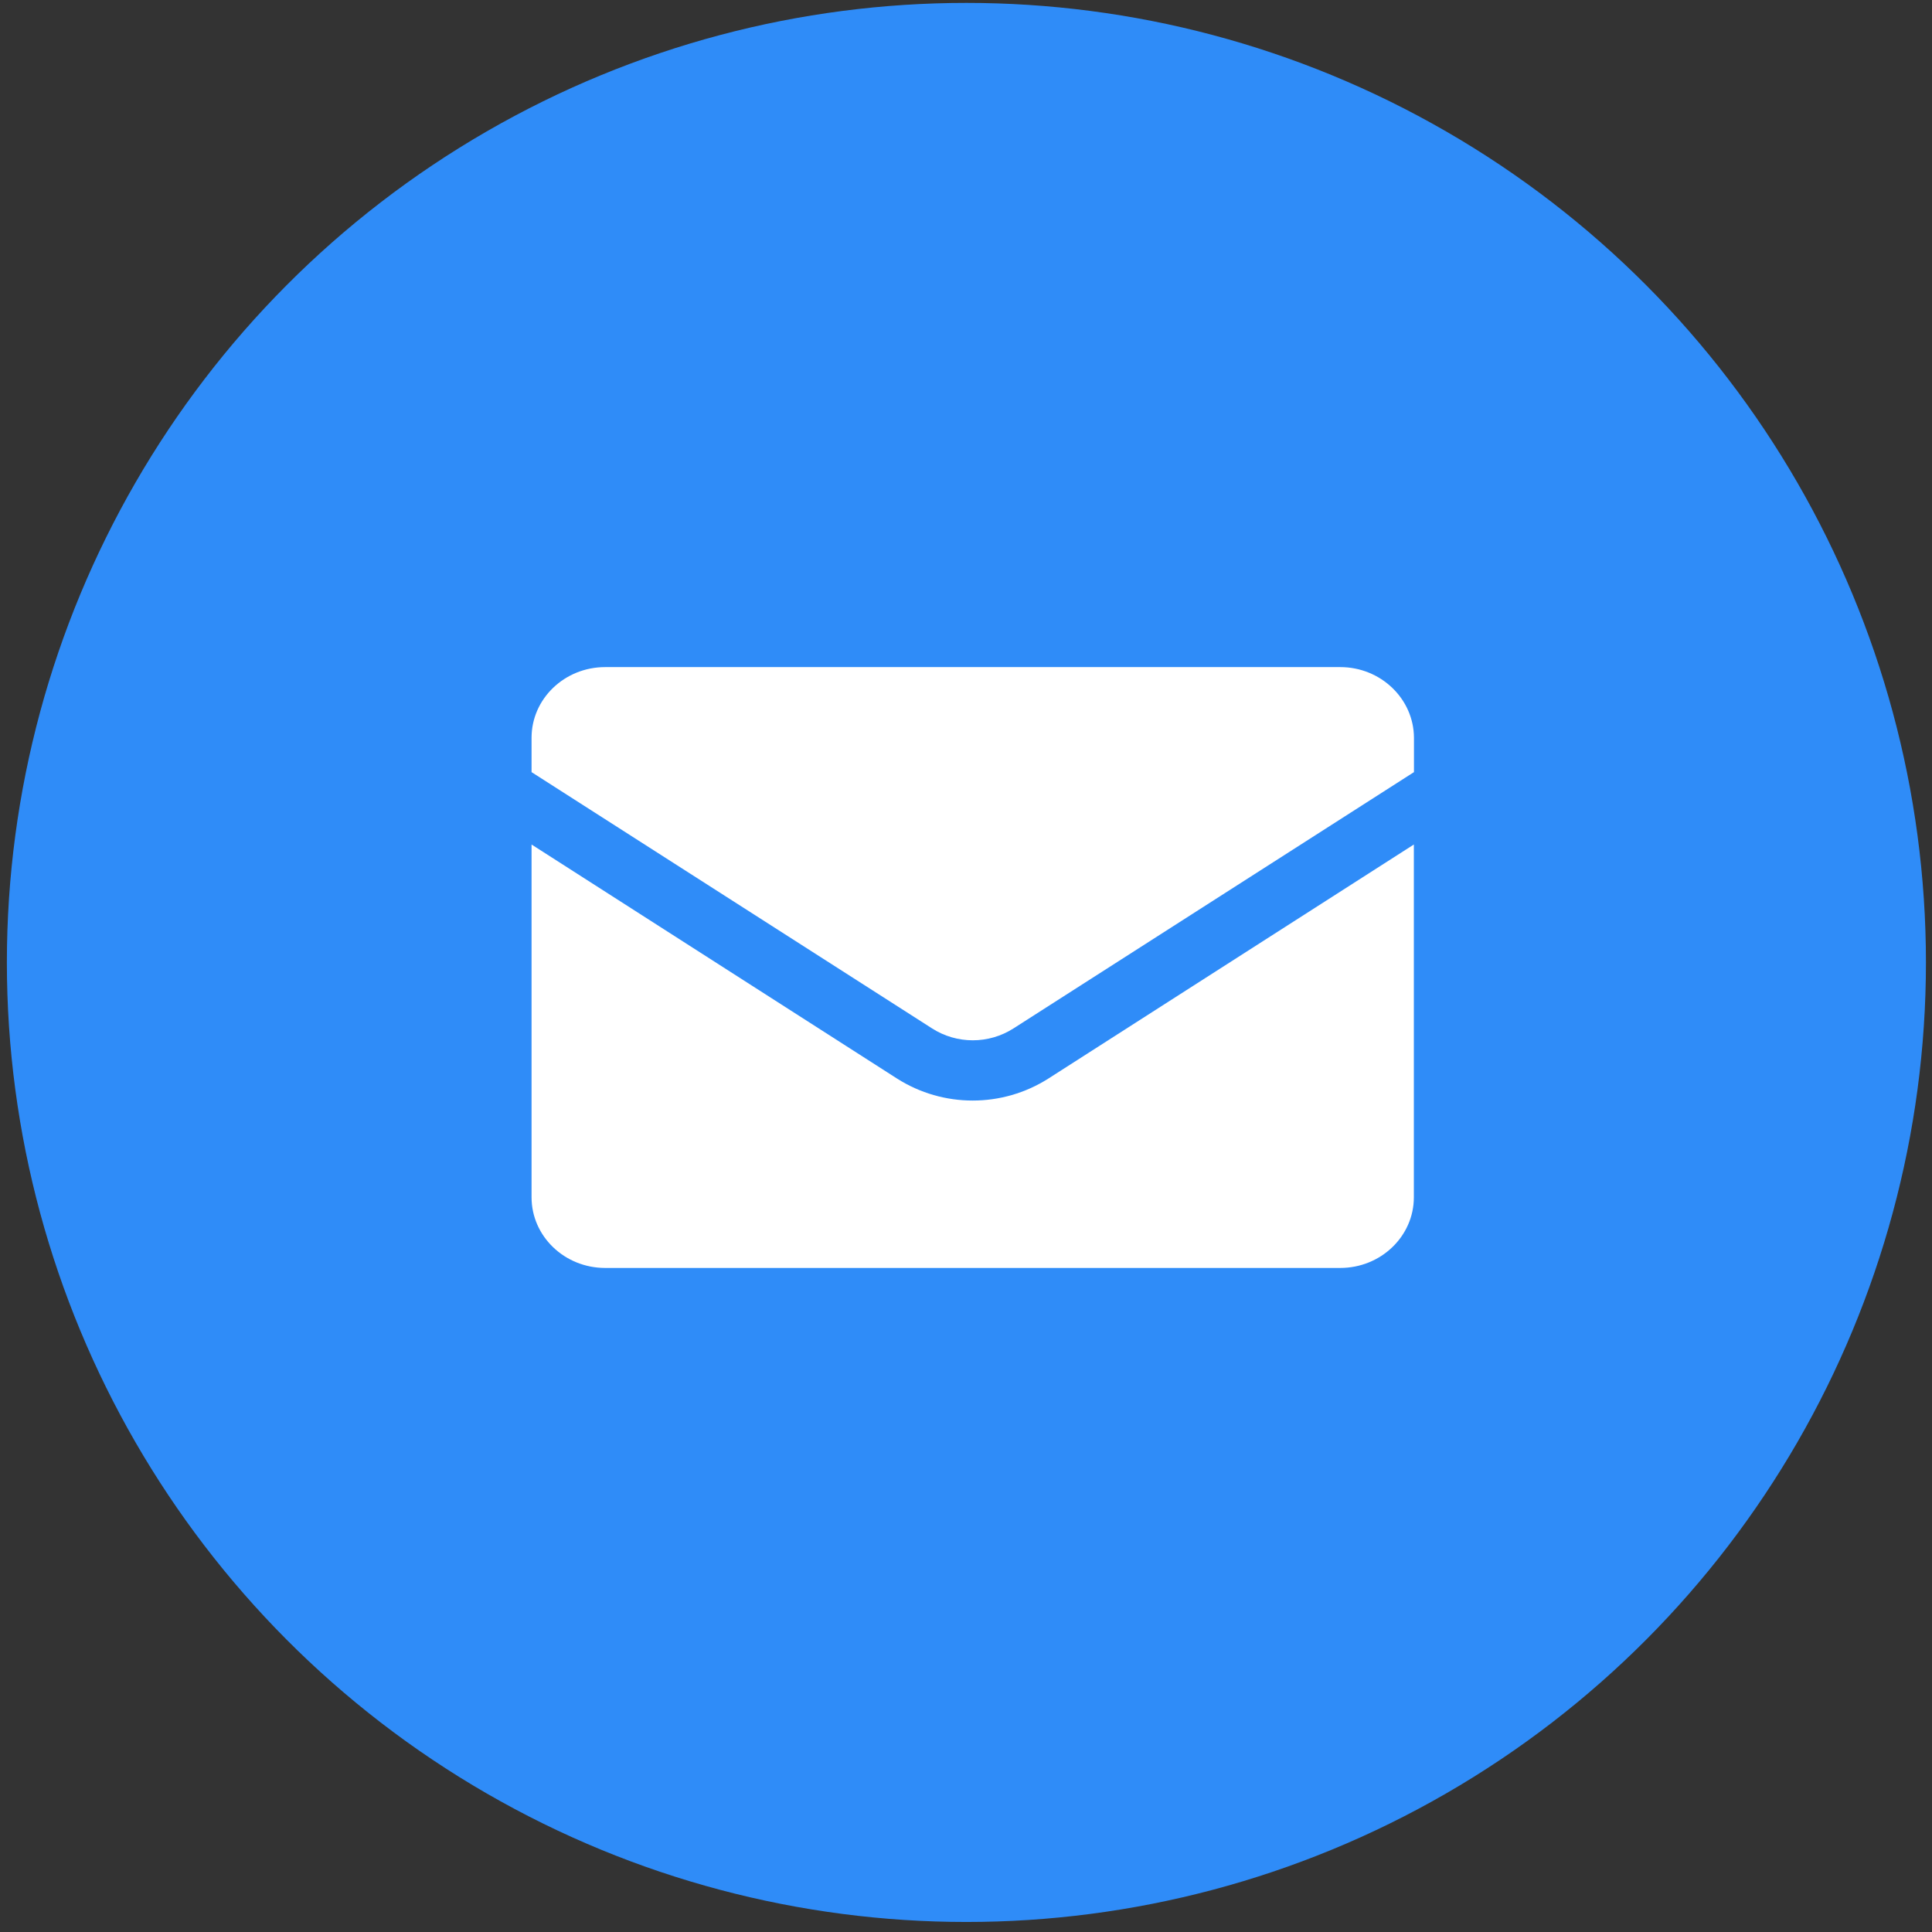
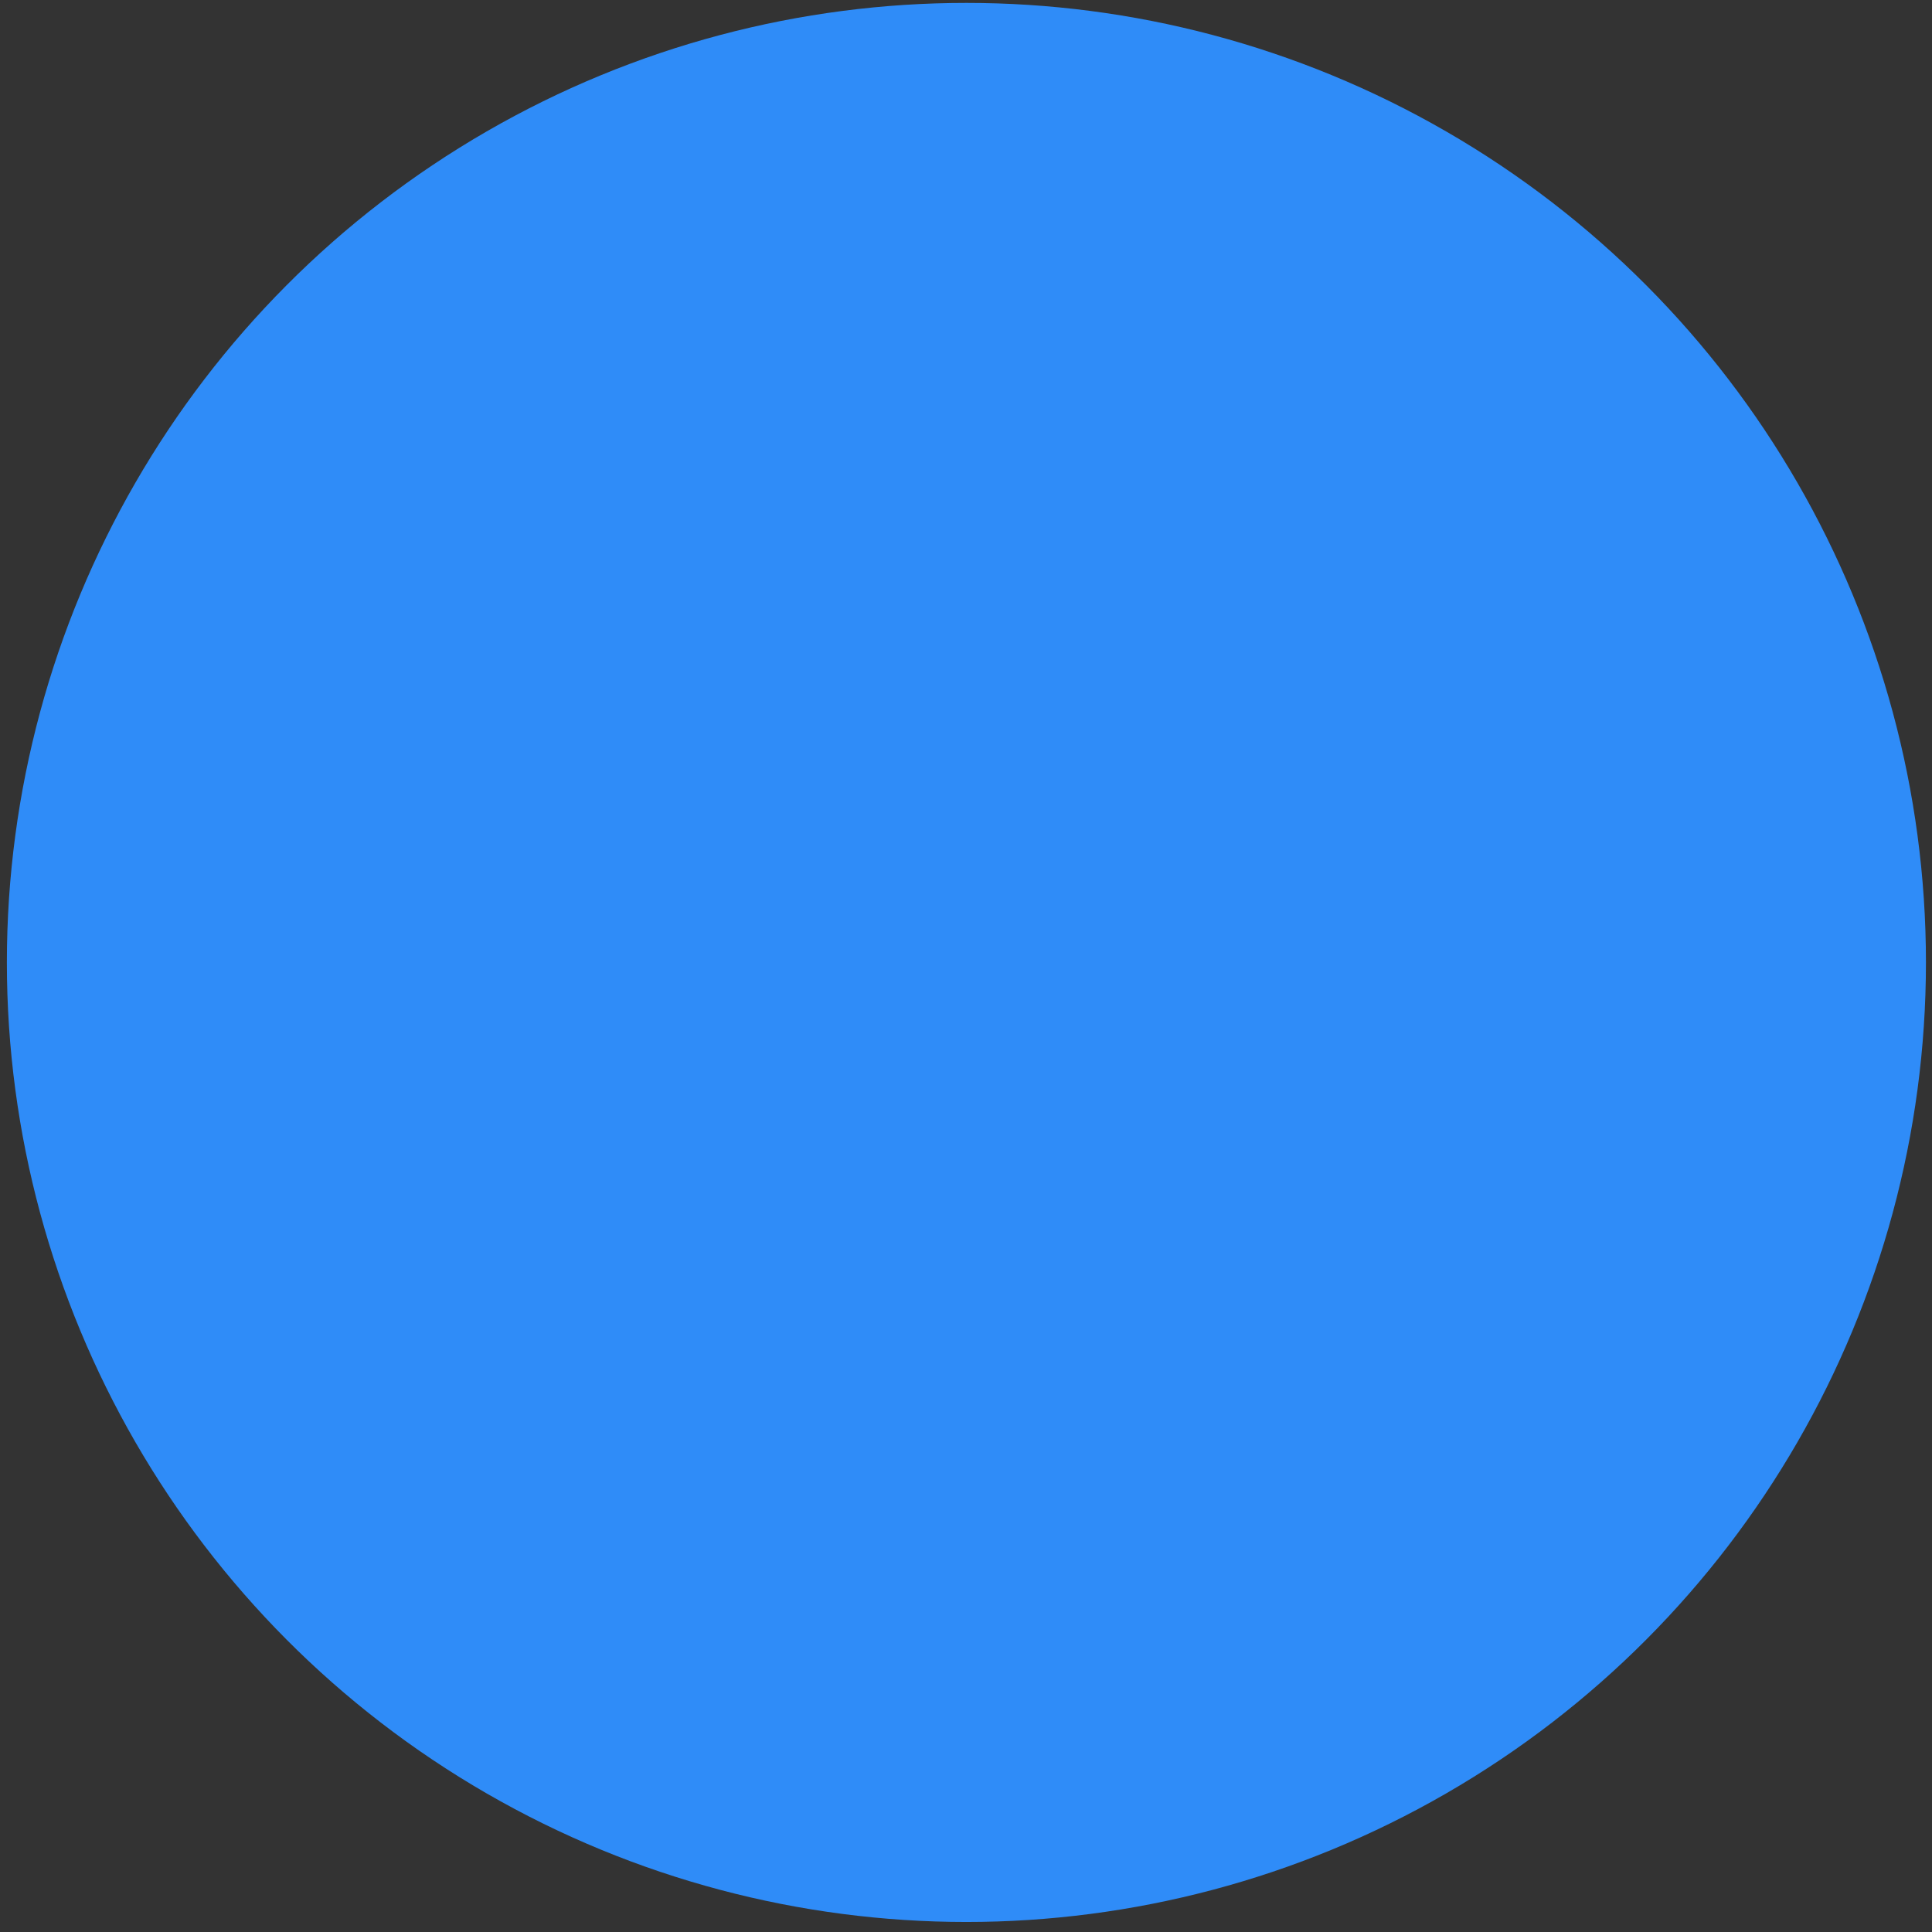
<svg xmlns="http://www.w3.org/2000/svg" width="52" height="52" viewBox="0 0 52 52" fill="none">
  <rect x="0" y="0" width="52" height="52" fill="#333333" stroke="none" />
  <circle cx="26.011" cy="25.904" r="25.826" fill="#2F8CF8" />
  <g clip-path="url(#clip0_4241_149)">
-     <path d="M16.288 34.127H36.073C37.166 34.127 38.054 33.274 38.054 32.225V22.73L28.218 29.029C26.977 29.819 25.384 29.819 24.143 29.029L14.307 22.73V32.225C14.307 33.274 15.195 34.127 16.288 34.127Z" fill="white" />
-     <path d="M36.073 17.955H16.288C15.195 17.955 14.307 18.808 14.307 19.857V20.782L25.084 27.678C25.752 28.107 26.613 28.107 27.281 27.678L38.057 20.782V19.86C38.054 18.811 37.166 17.955 36.073 17.955Z" fill="white" />
+     <path d="M16.288 34.127H36.073C37.166 34.127 38.054 33.274 38.054 32.225V22.73L28.218 29.029L14.307 22.73V32.225C14.307 33.274 15.195 34.127 16.288 34.127Z" fill="white" />
  </g>
  <defs>
    <clipPath id="clip0_4241_149">
-       <rect width="25" height="24" fill="white" transform="translate(13.682 14.041)" />
-     </clipPath>
+       </clipPath>
  </defs>
</svg>